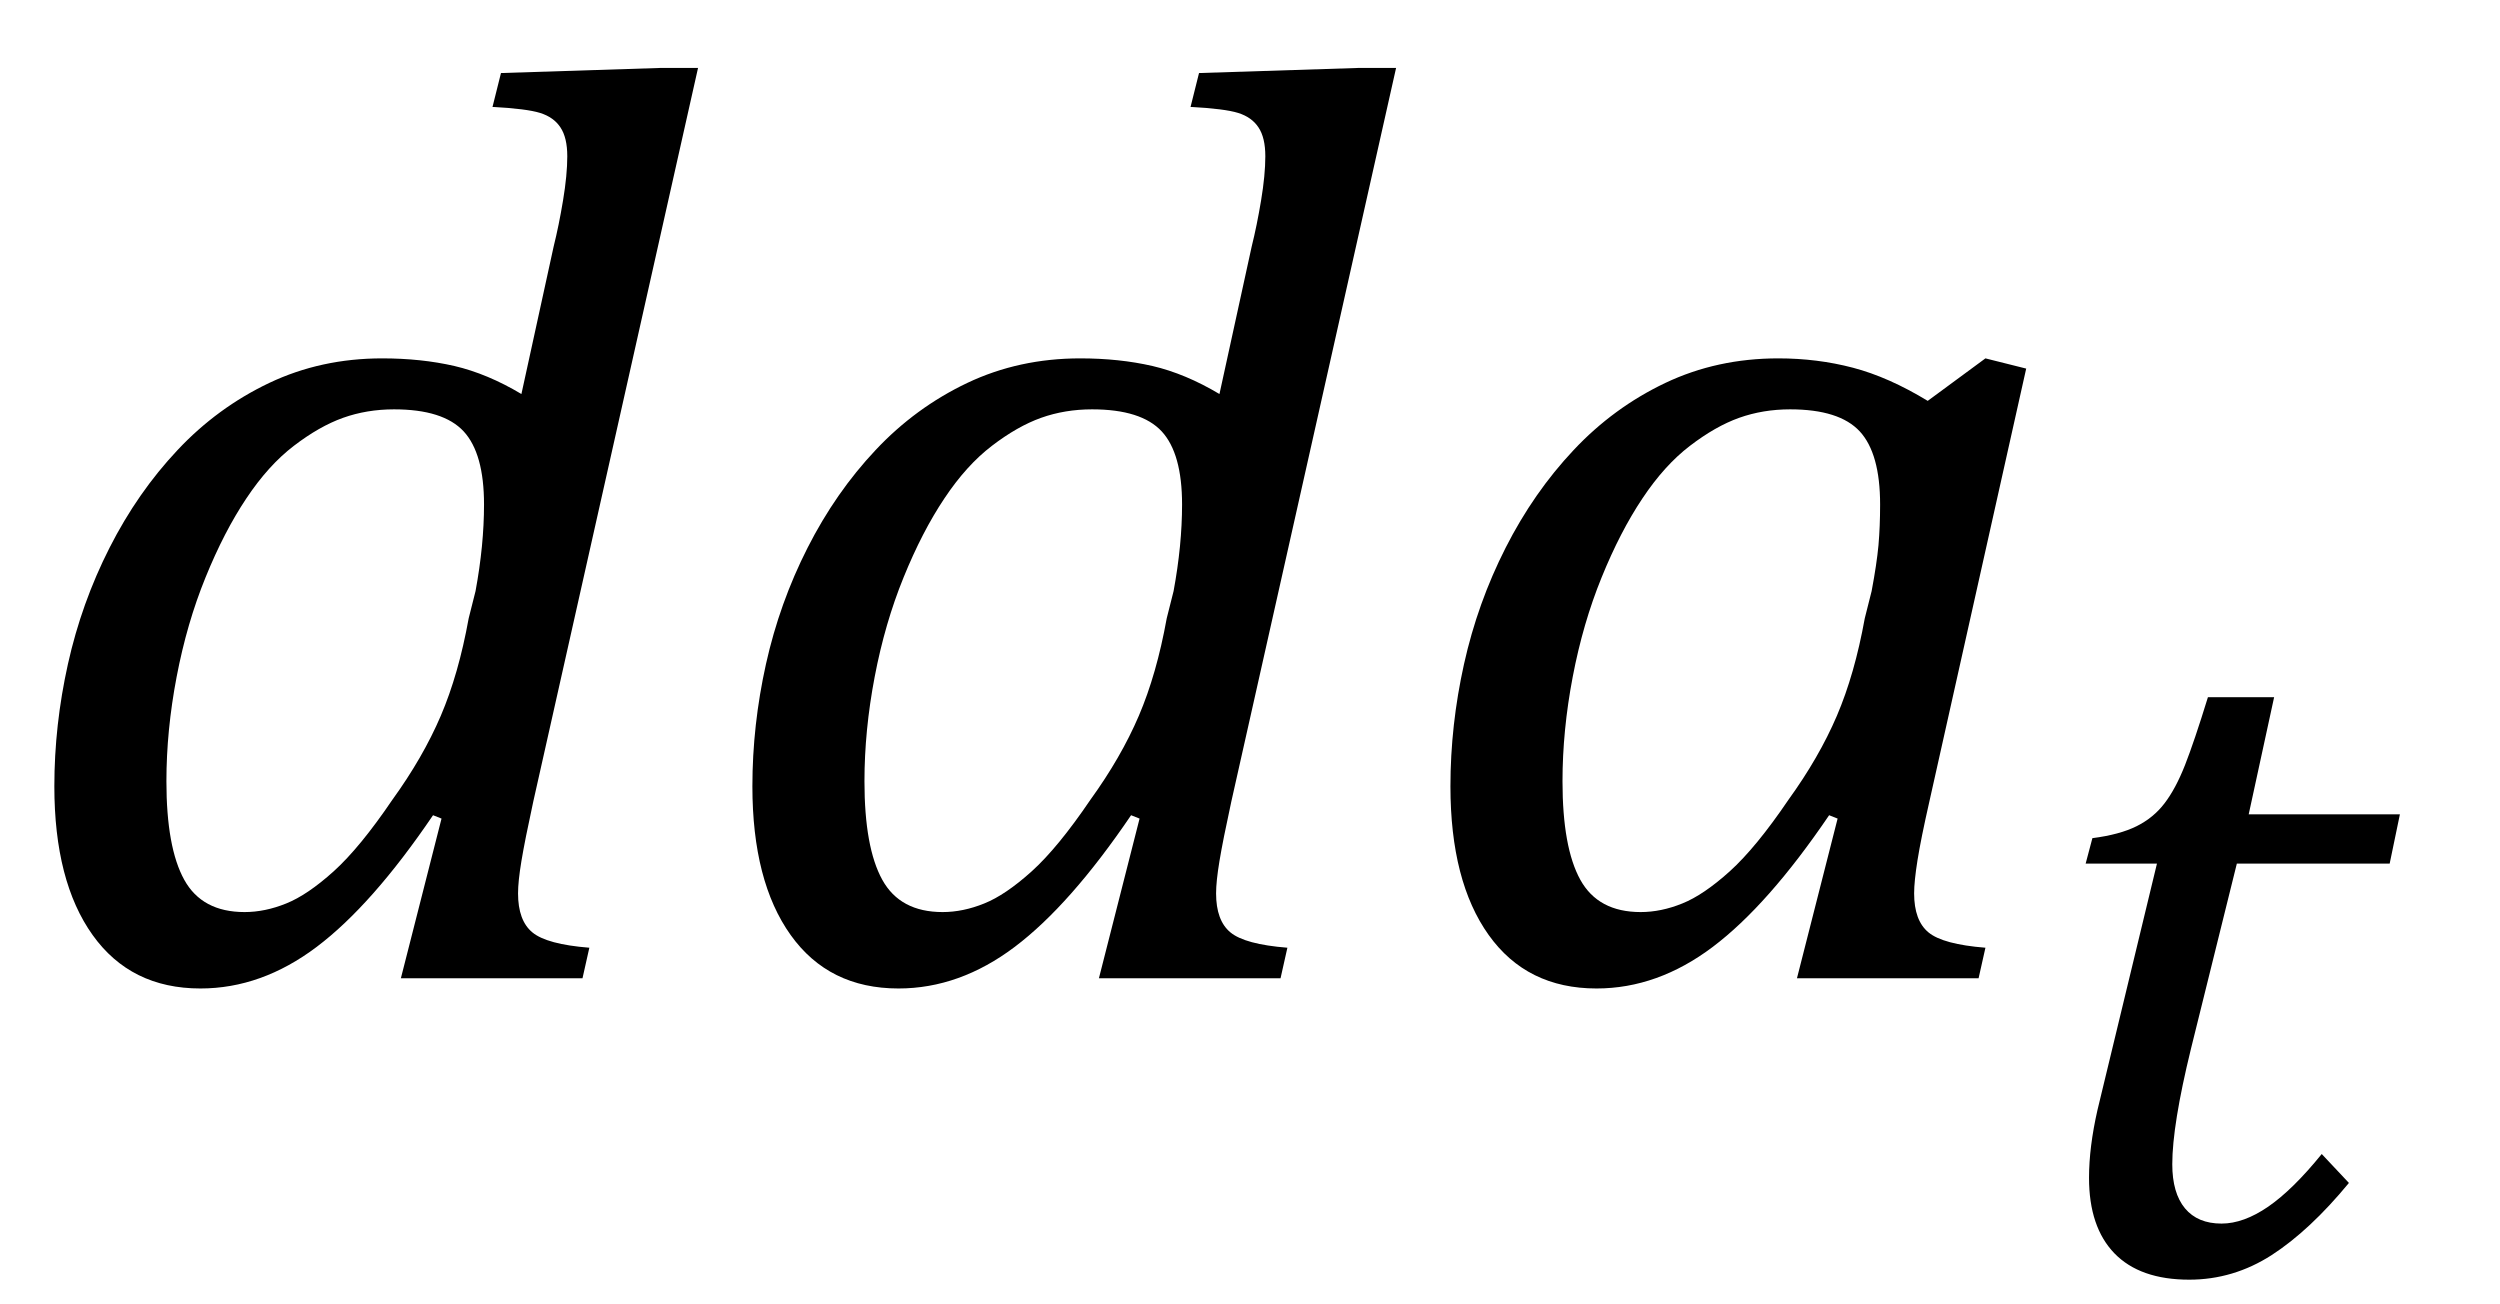
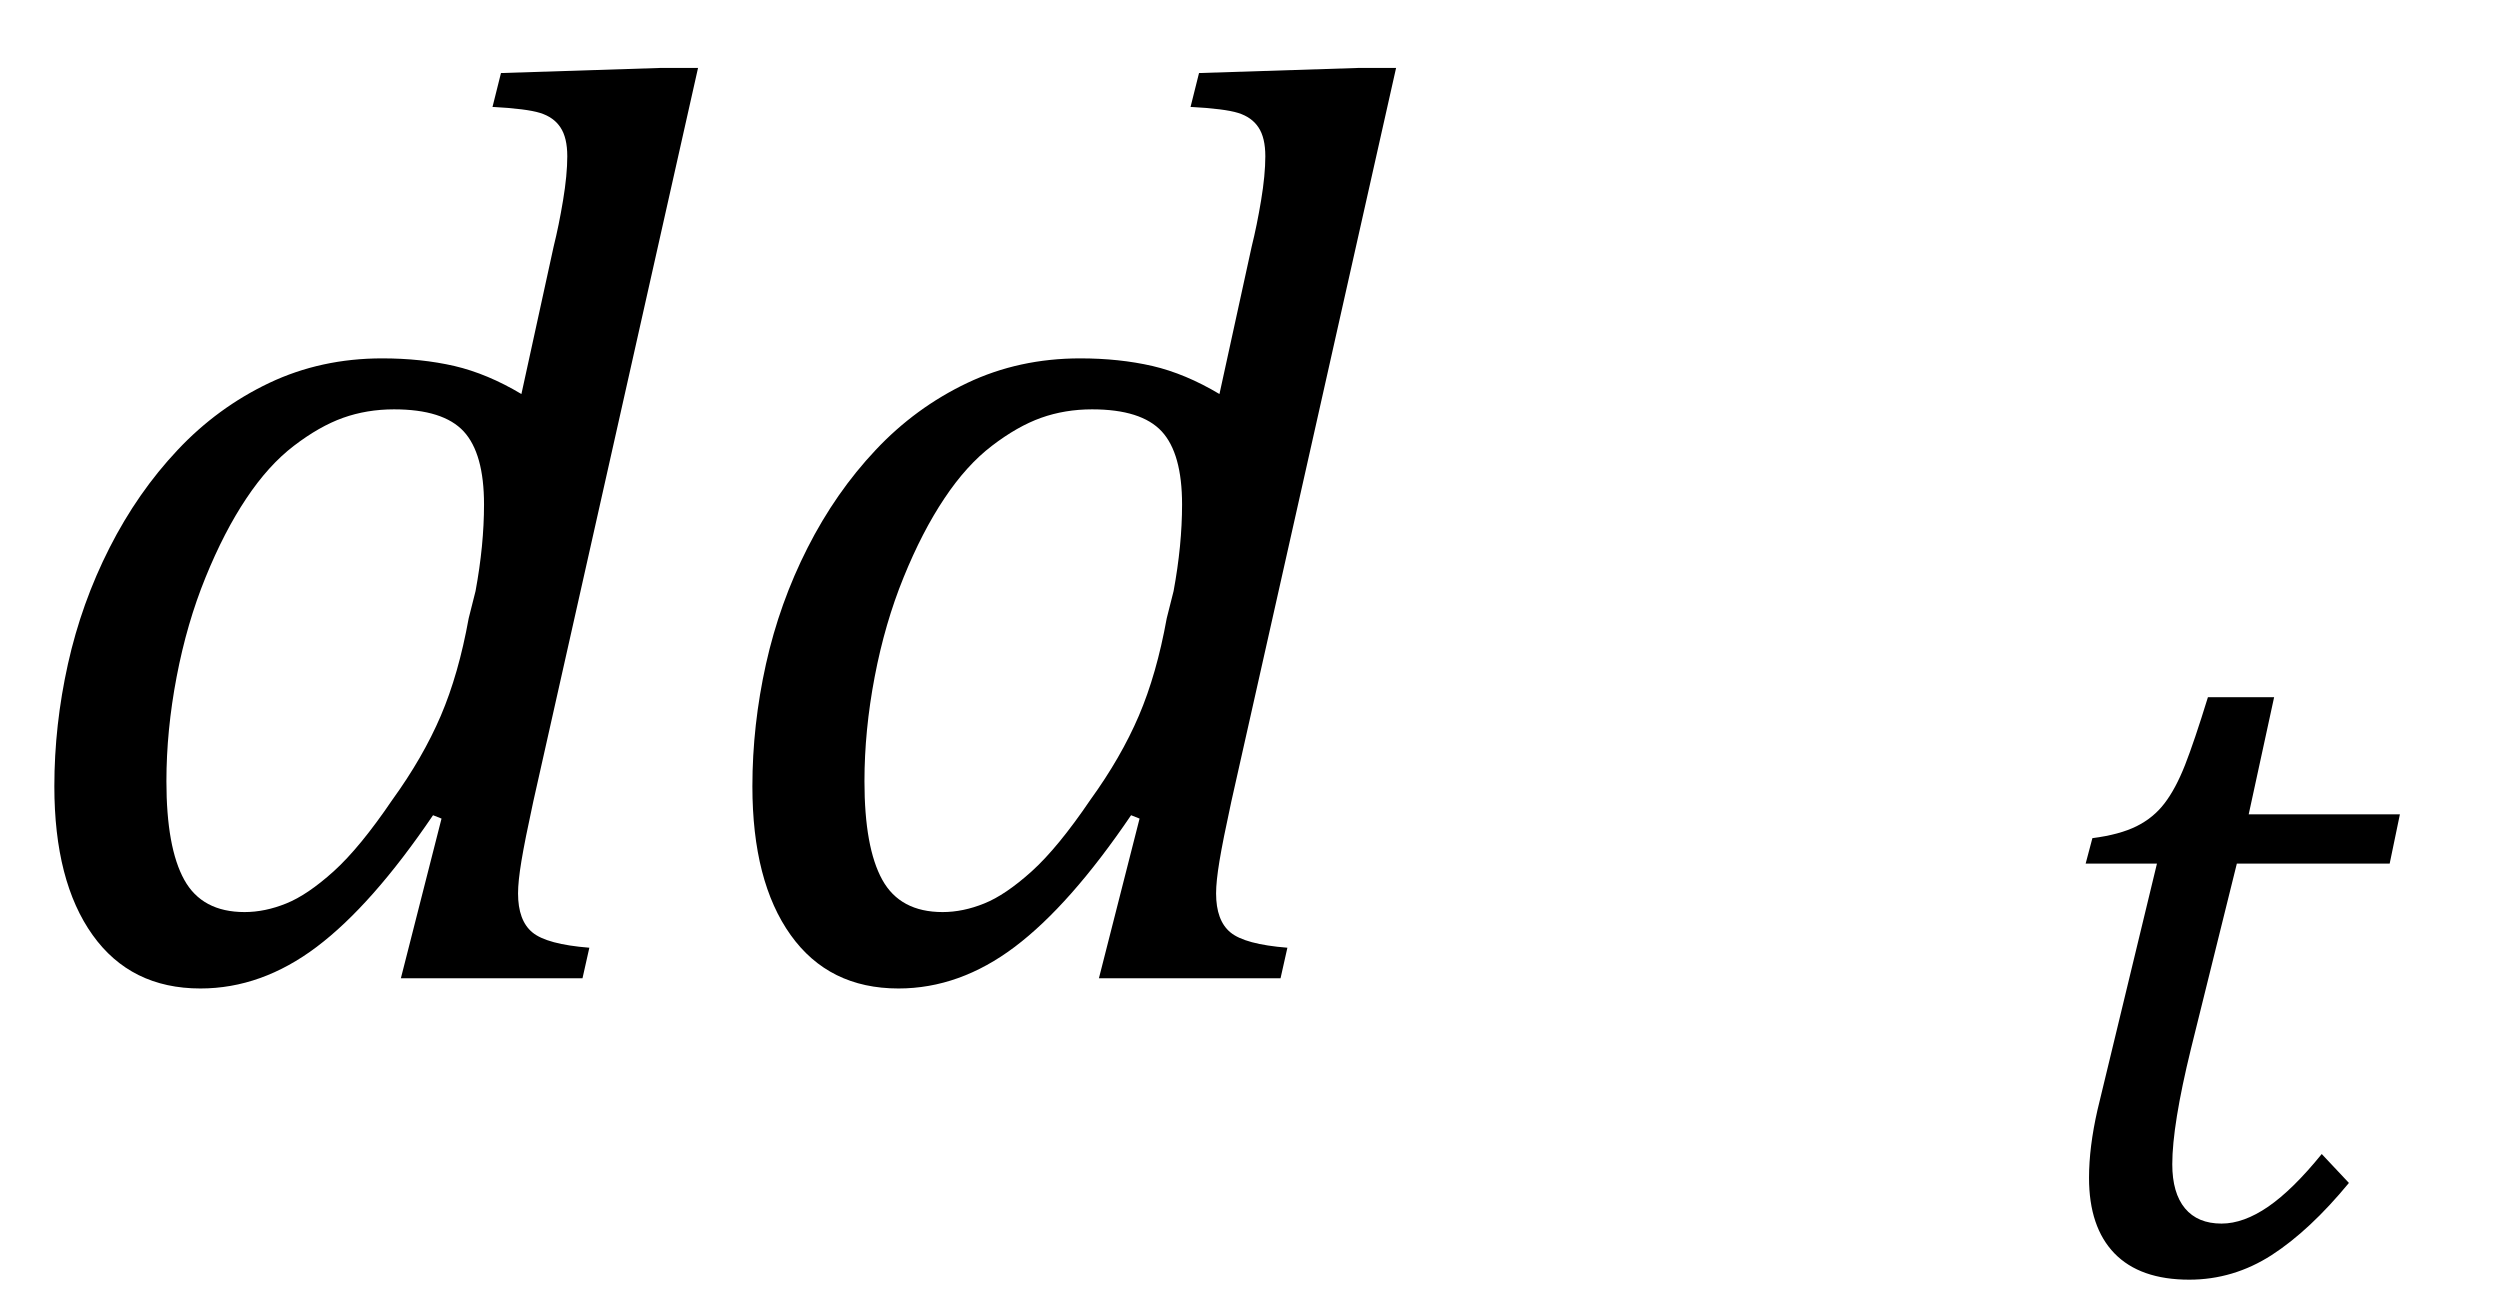
<svg xmlns="http://www.w3.org/2000/svg" stroke-dasharray="none" shape-rendering="auto" font-family="'Dialog'" width="23" text-rendering="auto" fill-opacity="1" contentScriptType="text/ecmascript" color-interpolation="auto" color-rendering="auto" preserveAspectRatio="xMidYMid meet" font-size="12" fill="black" stroke="black" image-rendering="auto" stroke-miterlimit="10" zoomAndPan="magnify" version="1.0" stroke-linecap="square" stroke-linejoin="miter" contentStyleType="text/css" font-style="normal" height="12" stroke-width="1" stroke-dashoffset="0" font-weight="normal" stroke-opacity="1">
  <defs id="genericDefs" />
  <g>
    <g text-rendering="optimizeLegibility" transform="translate( 0 9)" color-rendering="optimizeQuality" color-interpolation="linearRGB" image-rendering="optimizeQuality">
      <path d=" M 5.094 -6.734 Q 5.141 -6.922 5.18 -7.156 Q 5.219 -7.391 5.219 -7.562 Q 5.219 -7.734 5.156 -7.828 Q 5.094 -7.922 4.969 -7.961 Q 4.844 -8 4.531 -8.016 L 4.609 -8.328 L 6.078 -8.375 L 6.422 -8.375 L 4.906 -1.625 Q 4.828 -1.266 4.797 -1.078 Q 4.766 -0.891 4.766 -0.781 Q 4.766 -0.531 4.898 -0.422 Q 5.031 -0.312 5.422 -0.281 L 5.359 0 L 3.688 0 L 4.062 -1.469 L 3.984 -1.5 Q 3.422 -0.672 2.914 -0.289 Q 2.406 0.094 1.844 0.094 Q 1.203 0.094 0.852 -0.398 Q 0.5 -0.891 0.5 -1.766 Q 0.5 -2.328 0.625 -2.891 Q 0.75 -3.453 1.008 -3.961 Q 1.266 -4.469 1.633 -4.859 Q 2 -5.25 2.477 -5.477 Q 2.953 -5.703 3.516 -5.703 Q 3.875 -5.703 4.18 -5.633 Q 4.484 -5.562 4.797 -5.375 L 5.094 -6.734 Z M 4.375 -3.562 Q 4.453 -3.984 4.453 -4.359 Q 4.453 -4.828 4.266 -5.031 Q 4.078 -5.234 3.625 -5.234 Q 3.375 -5.234 3.156 -5.156 Q 2.938 -5.078 2.703 -4.898 Q 2.469 -4.719 2.266 -4.414 Q 2.062 -4.109 1.891 -3.688 Q 1.719 -3.266 1.625 -2.773 Q 1.531 -2.281 1.531 -1.812 Q 1.531 -1.203 1.695 -0.906 Q 1.859 -0.609 2.25 -0.609 Q 2.438 -0.609 2.633 -0.688 Q 2.828 -0.766 3.07 -0.984 Q 3.312 -1.203 3.609 -1.641 Q 3.891 -2.031 4.055 -2.414 Q 4.219 -2.797 4.312 -3.312 L 4.375 -3.562 Z" stroke="none" />
    </g>
    <g text-rendering="optimizeLegibility" transform="translate( 6.422 9)" color-rendering="optimizeQuality" color-interpolation="linearRGB" image-rendering="optimizeQuality">
      <path d=" M 5.094 -6.734 Q 5.141 -6.922 5.18 -7.156 Q 5.219 -7.391 5.219 -7.562 Q 5.219 -7.734 5.156 -7.828 Q 5.094 -7.922 4.969 -7.961 Q 4.844 -8 4.531 -8.016 L 4.609 -8.328 L 6.078 -8.375 L 6.422 -8.375 L 4.906 -1.625 Q 4.828 -1.266 4.797 -1.078 Q 4.766 -0.891 4.766 -0.781 Q 4.766 -0.531 4.898 -0.422 Q 5.031 -0.312 5.422 -0.281 L 5.359 0 L 3.688 0 L 4.062 -1.469 L 3.984 -1.5 Q 3.422 -0.672 2.914 -0.289 Q 2.406 0.094 1.844 0.094 Q 1.203 0.094 0.852 -0.398 Q 0.5 -0.891 0.5 -1.766 Q 0.5 -2.328 0.625 -2.891 Q 0.75 -3.453 1.008 -3.961 Q 1.266 -4.469 1.633 -4.859 Q 2 -5.25 2.477 -5.477 Q 2.953 -5.703 3.516 -5.703 Q 3.875 -5.703 4.18 -5.633 Q 4.484 -5.562 4.797 -5.375 L 5.094 -6.734 Z M 4.375 -3.562 Q 4.453 -3.984 4.453 -4.359 Q 4.453 -4.828 4.266 -5.031 Q 4.078 -5.234 3.625 -5.234 Q 3.375 -5.234 3.156 -5.156 Q 2.938 -5.078 2.703 -4.898 Q 2.469 -4.719 2.266 -4.414 Q 2.062 -4.109 1.891 -3.688 Q 1.719 -3.266 1.625 -2.773 Q 1.531 -2.281 1.531 -1.812 Q 1.531 -1.203 1.695 -0.906 Q 1.859 -0.609 2.25 -0.609 Q 2.438 -0.609 2.633 -0.688 Q 2.828 -0.766 3.07 -0.984 Q 3.312 -1.203 3.609 -1.641 Q 3.891 -2.031 4.055 -2.414 Q 4.219 -2.797 4.312 -3.312 L 4.375 -3.562 Z" stroke="none" />
    </g>
    <g text-rendering="optimizeLegibility" transform="translate( 12.844 9)" color-rendering="optimizeQuality" color-interpolation="linearRGB" image-rendering="optimizeQuality">
-       <path d=" M 4.891 -5.312 L 5.422 -5.703 L 5.797 -5.609 L 4.906 -1.625 Q 4.828 -1.281 4.797 -1.086 Q 4.766 -0.891 4.766 -0.781 Q 4.766 -0.531 4.898 -0.422 Q 5.031 -0.312 5.422 -0.281 L 5.359 0 L 3.688 0 L 4.062 -1.469 L 3.984 -1.5 Q 3.422 -0.672 2.914 -0.289 Q 2.406 0.094 1.844 0.094 Q 1.203 0.094 0.852 -0.398 Q 0.5 -0.891 0.5 -1.766 Q 0.5 -2.328 0.625 -2.891 Q 0.75 -3.453 1.008 -3.961 Q 1.266 -4.469 1.633 -4.859 Q 2 -5.25 2.477 -5.477 Q 2.953 -5.703 3.516 -5.703 Q 3.875 -5.703 4.203 -5.617 Q 4.531 -5.531 4.891 -5.312 Z M 4.375 -3.562 Q 4.422 -3.812 4.438 -3.984 Q 4.453 -4.156 4.453 -4.359 Q 4.453 -4.828 4.266 -5.031 Q 4.078 -5.234 3.625 -5.234 Q 3.375 -5.234 3.156 -5.156 Q 2.938 -5.078 2.703 -4.898 Q 2.469 -4.719 2.266 -4.414 Q 2.062 -4.109 1.891 -3.688 Q 1.719 -3.266 1.625 -2.773 Q 1.531 -2.281 1.531 -1.812 Q 1.531 -1.203 1.695 -0.906 Q 1.859 -0.609 2.25 -0.609 Q 2.438 -0.609 2.633 -0.688 Q 2.828 -0.766 3.07 -0.984 Q 3.312 -1.203 3.609 -1.641 Q 3.891 -2.031 4.055 -2.414 Q 4.219 -2.797 4.312 -3.312 L 4.375 -3.562 Z" stroke="none" />
-     </g>
+       </g>
    <g text-rendering="optimizeLegibility" transform="translate( 18.641 11.695)" color-rendering="optimizeQuality" color-interpolation="linearRGB" image-rendering="optimizeQuality">
      <path d=" M 2.969 -0.812 Q 2.609 -0.375 2.258 -0.148 Q 1.906 0.078 1.5 0.078 Q 1.047 0.078 0.812 -0.164 Q 0.578 -0.406 0.578 -0.859 Q 0.578 -1.141 0.656 -1.484 L 1.203 -3.75 L 0.547 -3.75 L 0.609 -3.984 Q 0.859 -4.016 1.016 -4.094 Q 1.172 -4.172 1.273 -4.305 Q 1.375 -4.438 1.461 -4.656 Q 1.547 -4.875 1.672 -5.281 L 2.281 -5.281 L 2.047 -4.203 L 3.438 -4.203 L 3.344 -3.75 L 1.938 -3.75 L 1.516 -2.047 Q 1.344 -1.344 1.344 -0.984 Q 1.344 -0.719 1.461 -0.578 Q 1.578 -0.438 1.797 -0.438 Q 2 -0.438 2.227 -0.594 Q 2.453 -0.75 2.719 -1.078 L 2.969 -0.812 Z" stroke="none" />
    </g>
  </g>
</svg>